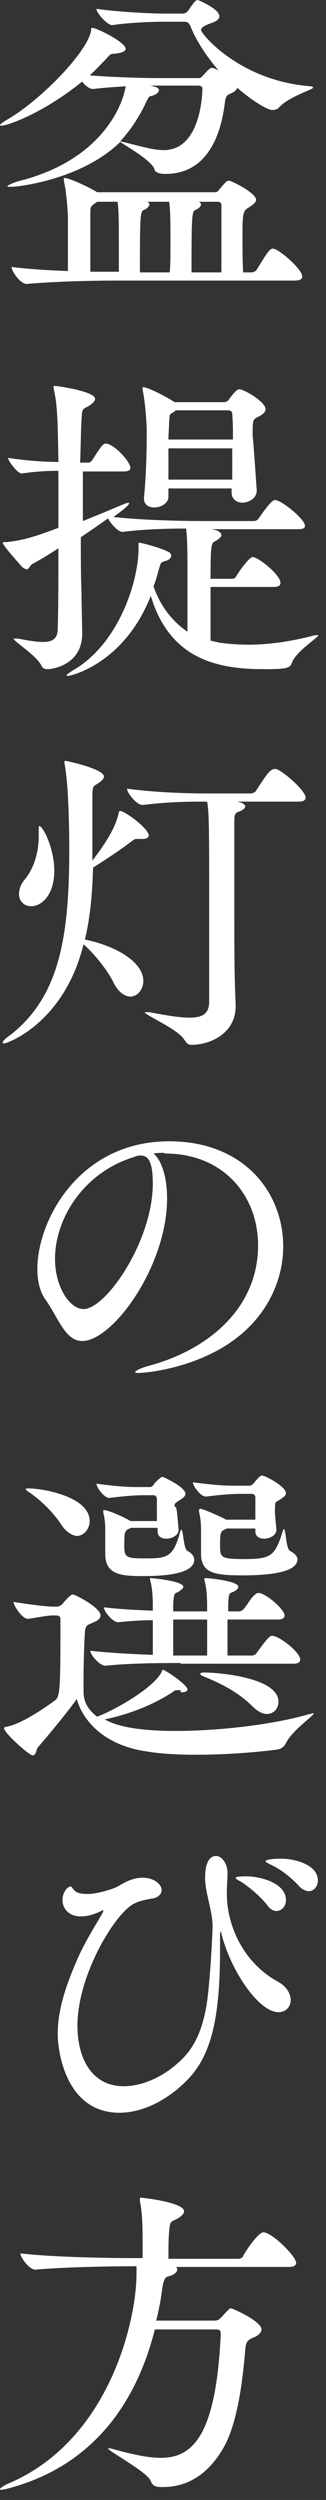
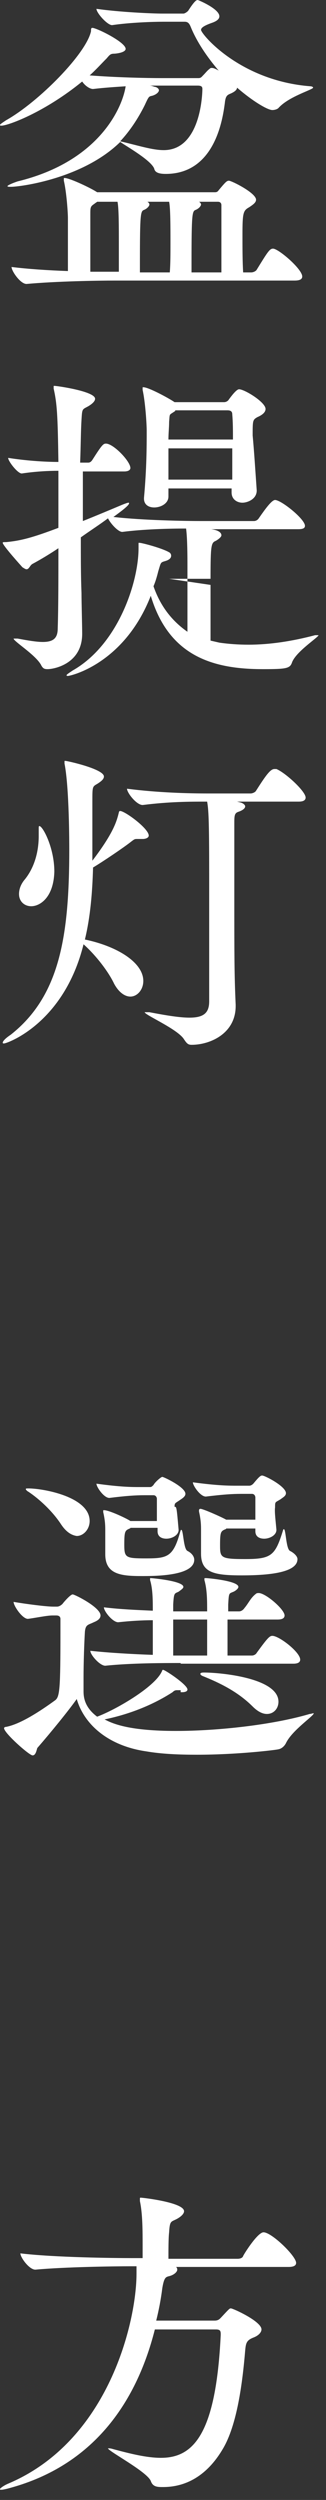
<svg xmlns="http://www.w3.org/2000/svg" enable-background="new 0 0 48 368" height="368" viewBox="0 0 48 368" width="48">
  <rect x="0" y="0" width="48" height="368" fill="#333333" stroke="none" />
  <g fill="#fff">
    <path d="m46.1 12.9c0 .3-3.6 1.3-5.1 3-.2.2-.6.3-.9.3-.7 0-2.9-1.3-5.2-3.3 0 .3-.3.6-1 .9-.5.2-.7.4-.8 1.4-.3 2.2-1.4 10.4-8.7 10.4-1.2 0-1.6-.3-1.7-.8-.5-1.2-3.8-3.1-5-3.9-5.5 5.4-14.7 6.6-16.1 6.6-.3 0-.5 0-.5-.1s.6-.4 1.5-.7c12.3-3 15.5-11.2 15.9-14-1.5.1-3.1.2-4.8.4-.5 0-1.2-.5-1.6-1.1-5.5 4.5-10.9 6.5-11.9 6.5-.1 0-.2 0-.2-.1s.3-.3.9-.7c4.8-2.7 11.8-9.8 12.5-13.1 0-.3 0-.5.2-.5.6 0 4.9 2.1 4.9 3.1 0 .3-.5.6-1.6.7-.6 0-.7.1-1.2.7-.8.8-1.6 1.7-2.5 2.5 3.9.3 8.3.4 10.7.4h5.3c.4 0 .5-.2.7-.4.4-.4.6-.7 1-1 .1-.1.2-.1.3-.1.2 0 .5.1 1 .4-1.7-2-3.2-4.2-4.1-6.4-.2-.5-.4-.8-.9-.8h-3.2c-1.4 0-4.8.1-7.5.5-.7 0-2.3-1.8-2.3-2.4 3.5.5 8.3.7 9.7.7h3.1c.2 0 .5-.2.7-.4.9-1.4 1.2-1.6 1.4-1.6.1 0 3.2 1.3 3.2 2.4 0 .5-.6.8-1.2 1-1.1.4-1.5.7-1.5 1 0 .6 5.7 7.5 16.1 8.3.2 0 .4.1.4.2zm-1.6 27.8c0 .3-.2.6-1.1.6h-26.4c-2.7 0-8.7.1-13.1.5-.9 0-2.2-1.9-2.2-2.5 2.4.3 5.4.5 8.3.6 0-2.4 0-6.5 0-7.8 0-.8-.2-3.8-.6-5.5 0-.1 0-.2 0-.3s0-.1.1-.1c.8 0 4.1 1.6 4.8 2.1h17.3c.2 0 .4 0 .6-.3 1-1.2 1.2-1.4 1.5-1.4.4 0 4 1.8 4 2.8 0 .4-.4.7-1 1.1-.9.5-1 .8-1 4.1 0 1.8 0 3.9.1 5.5h1.2c.3 0 .7-.2.8-.4 1.6-2.6 1.9-3.1 2.4-3.1.8 0 4.3 3 4.3 4.1zm-27-4.9c0-2.4 0-5.2-.2-6.1h-3c-.1.1-.3.2-.4.3-.6.4-.6.5-.6 1.6v8.4h3.9.3c0-1.1 0-2.7 0-4.2zm12.3-22.7c0-.3-.1-.5-.7-.5h-7.1c.4 0 .7.2.9.2.3.1.5.3.5.5s-.3.6-1 .8c-.5.1-.5.1-1.1 1.4-1 2-2.2 3.8-3.6 5.3 2.6.6 4.7 1.3 6.4 1.3 5.6 0 5.7-8.7 5.7-9zm-4.7 22.7c0-2.4 0-5.2-.2-6.1h-3.2c.2.1.3.3.3.4 0 .2-.3.6-.8.8s-.6.5-.6 7.7v1.5h4.4c.1-1.2.1-2.8.1-4.3zm7.5-1.1c0-1.8 0-3.5 0-4.5 0-.4-.3-.5-.5-.5h-2.8c.2.1.3.3.3.4 0 .2-.3.6-.8.8s-.6.5-.6 7.7v1.5h4.4c0-1.6 0-3.6 0-5.4z" />
-     <path d="m31 86.1v8.2l1.3.3c1.4.2 2.8.3 4.3.3 3.1 0 6.4-.5 9.8-1.4h.4.1c0 .3-3.3 2.4-3.9 4-.3.9-.8 1-4.3 1-7.2 0-13.8-1.8-16.5-10.8-3.9 10-11.8 11.8-12.2 11.8-.1 0-.2 0-.2-.1s.3-.3.9-.7c6.7-3.8 9.7-13 9.7-18 0-.2 0-.4 0-.6v-.1c0-.1 0-.1.1-.1.4 0 3.4.8 4.4 1.4.2.1.3.3.3.5 0 .3-.2.6-.9.8s-.6.2-1 1.5c-.2.8-.4 1.5-.7 2.2 1 2.9 2.7 5.1 5 6.7 0-3.3 0-7.5 0-9.6 0-1.3 0-4.1-.2-5.6-2.6 0-6.3.1-9.4.5-.6 0-1.7-1.2-2.1-2-1.2.9-2.6 1.8-4 2.8 0 2.9 0 5.7.1 8.2 0 1.4.1 4.8.1 6 0 4.4-4.1 5.2-5.1 5.2-.5 0-.7-.1-1-.7-.9-1.5-4-3.4-4-3.8h.2.4c1.6.3 2.8.5 3.7.5 1.6 0 2.2-.6 2.2-2 .1-3.1.1-7.4.1-11.8-1.2.8-2.5 1.6-3.8 2.3-.4.2-.5.8-.9.8-.1 0-.3-.1-.6-.3 0 0-2.9-3.2-2.9-3.6 0-.1.1-.1.5-.1 2.2-.2 4-.7 7.7-2.1v-8.4c-1.5 0-3.4.1-5.4.4-.6 0-2-1.8-2-2.3 2.5.4 5.3.6 7.4.6-.1-6.9-.2-8.6-.7-10.8 0-.1 0-.2 0-.3s0-.1.1-.1c.4 0 6 .8 6 1.9 0 .4-.5.8-1 1.1-.9.5-.9.3-1 2-.1 1.6-.1 3.7-.2 6.3h1.2c.2 0 .4-.1.6-.4 1.4-2.2 1.6-2.4 2-2.4 1.1 0 3.6 2.6 3.6 3.6 0 .2-.2.5-.9.5h-6.1v7.3c2-.8 3.9-1.6 5.8-2.4.5-.2.8-.3.9-.3s.1 0 .1.1c0 .3-1.2 1.2-2.3 2 4.4.5 10.6.6 12.9.6h7.8c.2 0 .5-.1.7-.4.9-1.3 1.9-2.7 2.4-2.7.9 0 4.4 2.8 4.4 3.8 0 .3-.2.5-1 .5h-12.8c1.5.2 1.5.8 1.5.9 0 .2-.3.5-.8.8-.7.3-.8.5-.8 5.6h3.2c.3 0 .5-.2.6-.4.4-.7 1.9-2.8 2.4-2.8.8 0 4.1 2.6 4.1 3.8 0 .3-.2.6-1 .6h-9.3zm6.8-13.9c0 1.3-1.4 1.8-2.1 1.8-.8 0-1.6-.5-1.6-1.5v-.6h-9.3v1.2c0 1-1.1 1.6-2.1 1.6-.8 0-1.5-.4-1.5-1.3v-.1c.4-4.4.4-7.6.4-9.9 0-1-.2-4.2-.6-6 0-.1 0-.2 0-.3s0-.1.1-.1c.8 0 3.9 1.7 4.6 2.2h7.3c.3 0 .6-.2.7-.4.3-.4 1.1-1.5 1.5-1.5.8 0 3.9 1.9 3.9 2.9 0 .5-.5.9-1.2 1.2-.7.4-.7.5-.7 2.7.2 2.1.4 5.2.6 8.1zm-12-11.7-.3.2c-.6.4-.5.2-.6 1.4 0 .8-.1 1.7-.1 2.6h9.5c0-1.3 0-2.5-.1-3.7 0-.3-.1-.6-.7-.6h-7.7zm-1 5.5v4.6h9.4c0-1.6 0-3.2 0-4.6z" />
+     <path d="m31 86.1v8.2l1.3.3c1.4.2 2.8.3 4.3.3 3.1 0 6.4-.5 9.8-1.4h.4.1c0 .3-3.3 2.4-3.9 4-.3.9-.8 1-4.3 1-7.2 0-13.8-1.8-16.5-10.8-3.9 10-11.8 11.8-12.2 11.8-.1 0-.2 0-.2-.1s.3-.3.9-.7c6.7-3.8 9.7-13 9.7-18 0-.2 0-.4 0-.6v-.1c0-.1 0-.1.1-.1.4 0 3.4.8 4.4 1.4.2.1.3.3.3.5 0 .3-.2.6-.9.8s-.6.2-1 1.5c-.2.8-.4 1.5-.7 2.2 1 2.9 2.7 5.1 5 6.7 0-3.3 0-7.5 0-9.6 0-1.3 0-4.1-.2-5.6-2.6 0-6.3.1-9.4.5-.6 0-1.7-1.2-2.1-2-1.2.9-2.6 1.8-4 2.8 0 2.9 0 5.7.1 8.2 0 1.4.1 4.8.1 6 0 4.4-4.1 5.2-5.1 5.2-.5 0-.7-.1-1-.7-.9-1.5-4-3.4-4-3.8h.2.4c1.6.3 2.8.5 3.7.5 1.6 0 2.2-.6 2.2-2 .1-3.1.1-7.4.1-11.8-1.2.8-2.5 1.6-3.8 2.3-.4.2-.5.8-.9.8-.1 0-.3-.1-.6-.3 0 0-2.9-3.2-2.9-3.6 0-.1.1-.1.5-.1 2.2-.2 4-.7 7.7-2.1v-8.4c-1.5 0-3.4.1-5.4.4-.6 0-2-1.8-2-2.3 2.5.4 5.3.6 7.4.6-.1-6.9-.2-8.6-.7-10.8 0-.1 0-.2 0-.3s0-.1.1-.1c.4 0 6 .8 6 1.9 0 .4-.5.8-1 1.1-.9.5-.9.3-1 2-.1 1.6-.1 3.7-.2 6.3h1.2c.2 0 .4-.1.6-.4 1.4-2.2 1.6-2.4 2-2.4 1.1 0 3.6 2.6 3.6 3.6 0 .2-.2.5-.9.5h-6.1v7.3c2-.8 3.9-1.6 5.8-2.4.5-.2.8-.3.9-.3s.1 0 .1.1c0 .3-1.2 1.2-2.3 2 4.4.5 10.6.6 12.9.6h7.8c.2 0 .5-.1.7-.4.9-1.3 1.9-2.7 2.4-2.7.9 0 4.4 2.8 4.4 3.8 0 .3-.2.5-1 .5h-12.8c1.5.2 1.5.8 1.5.9 0 .2-.3.5-.8.8-.7.3-.8.5-.8 5.6h3.2h-9.3zm6.8-13.9c0 1.3-1.4 1.8-2.1 1.8-.8 0-1.6-.5-1.6-1.5v-.6h-9.3v1.2c0 1-1.1 1.6-2.1 1.6-.8 0-1.5-.4-1.5-1.3v-.1c.4-4.4.4-7.6.4-9.9 0-1-.2-4.2-.6-6 0-.1 0-.2 0-.3s0-.1.1-.1c.8 0 3.9 1.7 4.6 2.2h7.3c.3 0 .6-.2.7-.4.3-.4 1.1-1.5 1.5-1.5.8 0 3.9 1.9 3.9 2.9 0 .5-.5.9-1.2 1.2-.7.4-.7.5-.7 2.7.2 2.1.4 5.2.6 8.1zm-12-11.7-.3.2c-.6.4-.5.2-.6 1.4 0 .8-.1 1.7-.1 2.6h9.5c0-1.3 0-2.5-.1-3.7 0-.3-.1-.6-.7-.6h-7.7zm-1 5.5v4.6h9.4c0-1.6 0-3.2 0-4.6z" />
    <path d="m21.9 123c0 .3-.4.5-.9.5-.1 0-.3 0-.4 0-.2 0-.4 0-.5 0-.3 0-.4.1-.8.4-1 .8-4.1 2.9-5.6 3.8-.1 3.7-.4 7.3-1.2 10.6 4.8 1 8.6 3.4 8.6 6.1 0 1.3-.9 2.3-1.9 2.3-.8 0-1.7-.6-2.4-1.9-.8-1.7-2.6-4.1-4.5-5.8-2.9 11.7-11.3 14.6-11.7 14.6-.1 0-.2 0-.2-.1 0-.2.3-.6 1.2-1.2 7.2-5.7 8.6-14.5 8.6-27.3 0-.7 0-9.1-.7-12.6 0-.2 0-.3 0-.3 0-.1 0-.1.1-.1.3 0 5.7 1.2 5.7 2.3 0 .3-.2.6-1 1.1-.7.4-.7.4-.7 2.6v4.4 4.3c3.2-4.2 3.6-5.9 3.9-7.1 0-.1.1-.2.1-.2.4-.3 4.3 2.5 4.3 3.6zm-17.3 10.4c-1 0-1.8-.7-1.8-1.8 0-.6.2-1.4.9-2.2 1.5-1.9 2-4.3 2-6.3 0-.3 0-.6 0-.8v-.3c0-.3 0-.4.1-.4.5 0 2.2 3.2 2.2 6.7-.1 3.8-2.1 5.1-3.4 5.1zm40.4-16c0 .3-.2.6-1 .6h-9.1l.4.1c.5.1.8.4.8.6 0 .3-.4.6-1 .8s-.6.6-.6 1.8v10.4c0 9.1 0 11.7.2 16.2v.2c0 4-3.7 5.7-6.5 5.7-.5 0-.7-.2-1.1-.8-.9-1.5-5.8-3.6-5.8-4h.2.5c2.6.5 4.5.8 5.9.8 2.1 0 2.9-.7 2.9-2.4 0-1.4 0-11.7 0-18.5 0-8.5-.1-9.7-.3-10.9-2.6 0-5.5 0-9.5.5-.9 0-2.3-1.8-2.3-2.4 4.6.6 9.2.7 11.9.7h6.3c.3 0 .7-.2.8-.4 1.4-2.2 2.1-3.2 2.7-3.2h.3c1.4.6 4.3 3.3 4.3 4.2z" />
-     <path d="m24.2 169.7c-.5 0-1.1 0-1.6.1 1.2 1 2 3.5 2 6.6 0 10-8 21-12.5 21-2.5 0-3.5-3.4-5.4-6.1-.8-1.1-1.2-2.7-1.2-4.5 0-7.2 6.2-18.8 19.4-18.8 11 0 16.8 7.5 16.8 15.5 0 4.3-1.8 8.8-5.4 12.2-6.1 5.8-15.3 6.4-15.7 6.4-.5 0-.7 0-.7-.1 0-.2.7-.6 2.2-1 8.4-2.3 15.9-8.3 15.9-17.7 0-7.2-5-13.5-13.7-13.5h-.1zm-4.4.6c-7.4 2.2-11.7 9-11.7 15 0 4.2 2.2 7.4 4.2 7.4 3.3 0 10.2-10 10.2-18.5 0-2.2-.3-4.1-1.7-4.1-.1 0-.3 0-.4 0s-.3.1-.4.1z" />
    <path d="m26.6 248.8c-.2 0-.4 0-.5 0-.2 0-.4 0-.7.3-3.1 2-6.6 3.3-10 4 1.3.7 3.8 1.7 10.5 1.7 6.2 0 14.3-.9 19.7-2.5.2 0 .4-.1.5-.1h.1c0 .4-3.2 2.5-4.1 4.4-.2.4-.6.8-1.1.9-.4.1-6 .8-12 .8-2.6 0-5.2-.1-7.5-.5-5.5-.8-9.1-3.9-10.2-7.7-1.2 1.7-3.8 4.9-5.8 7.2-.1.2-.2 1.1-.7 1.1s-4.2-3.3-4.2-4c0-.1.1-.2.3-.2 2.1-.4 5-2.3 7.2-3.9.7-.5.8-1.6.8-10.2v-1.8c0-.3-.2-.5-.6-.5h-.6c-.8 0-2.7.4-3.6.5-.8 0-2.1-1.9-2.1-2.5 1.7.3 4.8.7 5.8.7h.6c.3 0 .6-.2.8-.4.3-.4 1.2-1.4 1.5-1.4s4.1 1.9 4.1 3.1c0 .5-.5.8-1 1-.8.4-1.2.3-1.3 1.4-.1 1.7-.2 4.5-.2 6.8v2c0 1.2.4 2.5 2 3.7 2.7-1 8.4-4.3 9.5-6.6.1-.2.1-.3.2-.3.3 0 3.6 2.2 3.6 2.9 0 .3-.4.4-.8.4h-.2zm-17.6-24.4c-1.3-2-3.3-3.8-4.8-4.8-.2-.1-.4-.3-.4-.4s.1-.1.4-.1c2.1 0 9 1.2 9 4.8 0 1.2-.9 2.2-1.9 2.2-.7-.1-1.5-.5-2.3-1.7zm17.6 20.4c-2.4 0-7.3 0-11.1.4-.8 0-2.2-1.6-2.2-2.2 2.7.3 6.3.5 9.2.6 0-1.5 0-3.9 0-5.1-1.5 0-3.3.1-5.1.3-.8 0-2.1-1.6-2.1-2.2 2.4.3 5 .4 7.2.5 0-1.5 0-3.2-.4-4.5 0-.1 0-.1 0-.2s0-.1.1-.1 4.8.4 4.8 1.3c0 .2-.3.4-.7.7-.6.3-.7.1-.8 1.9v1h5c0-1.6 0-3.2-.4-4.6 0-.1 0-.1 0-.2s0-.1.2-.1c.3 0 4.8.4 4.8 1.3 0 .2-.3.5-.7.7-.7.3-.7.1-.8 1.9v1h1.6c.3 0 .6-.2.8-.5.6-.7.9-1.5 1.7-2.1.1-.1.3-.1.4-.1 1 0 3.8 2.4 3.8 3.3 0 .3-.2.6-1 .6h-7.4v5.3h3.6c.3 0 .6-.2.7-.4 1.6-2.2 1.9-2.5 2.3-2.5 1 0 4.1 2.4 4.1 3.5 0 .3-.2.6-1 .6h-16.6zm-.3-19.6c0 .8-1 1.3-1.8 1.3-.7 0-1.3-.3-1.3-1.1 0-.2 0-.3 0-.5h-4s0 .1-.1.1c-.7.3-.8.4-.8 2.4 0 1.9.2 2 3.2 2 3.1 0 4-.2 5-3.8.1-.3.1-.4.2-.4.3 0 .3 2.8.9 3.1s1 .8 1 1.3c0 2.4-5.8 2.4-7.7 2.4-3 0-5.4-.2-5.4-3.2v-.2c0-1 0-2.5 0-3.3 0-.6 0-1.4-.3-2.7 0-.1 0-.1 0-.2s0-.1.1-.1c.8 0 3.5 1.3 3.9 1.6h3.9c0-.6 0-1.1 0-1.7 0-.5 0-1.1 0-1.6 0-.1-.1-.5-.5-.5h-1.3c-1.4 0-2.8.1-5.2.4-.8 0-1.9-1.6-1.9-2.1 3.6.5 5.2.5 6.4.5h1.5c.2 0 .3-.1.5-.3.2-.4 1.1-1.2 1.3-1.2s3.4 1.5 3.4 2.5c0 .4-.5.7-.8.9-.7.5-.8.4-.8 1 .3 0 .3 0 .6 3.4zm4.3 13.2h-3.9c-.3 0-.8 0-1.2 0v5.3h5v-5.3zm10.1-13.2c0 .8-1 1.3-1.8 1.3-.7 0-1.3-.3-1.3-1.1v-.4h-4.3s0 .1-.1.1c-.7.3-.8.4-.8 2.4 0 1.8.1 2 3.7 2 3.8 0 4.4-.5 5.5-4 .1-.3.1-.4.2-.4.3 0 .3 2.9.9 3.2s1.1.8 1.1 1.2c0 1.9-3.8 2.4-8.2 2.4-4.1 0-6-.4-6-3.2v-.2c0-1 0-2.5 0-3.3 0-.6 0-1.4-.3-2.7 0-.1 0-.1 0-.2s.1-.2.2-.2c.4 0 3.1 1.2 3.8 1.6h4.3c0-.6 0-1.1 0-1.7 0-.5 0-1.1 0-1.6 0-.1-.1-.5-.5-.5h-1.5c-1.5 0-2.8.1-5.3.4-.8 0-1.9-1.6-1.9-2.1 3.7.5 5.3.5 6.6.5h1.7c.2 0 .4-.1.6-.3.9-1.1 1.1-1.2 1.3-1.2.4 0 3.5 1.6 3.5 2.6 0 .4-.4.6-.8.9-.8.5-.8.3-.8 1.2-.1.6.1 2.1.2 3.3zm-3.5 26c-2.2-2.2-4.9-3.5-7.4-4.5-.2-.1-.3-.2-.3-.3s.1-.2.5-.2c2.5 0 11 .8 11 4.3 0 1-.7 1.8-1.7 1.8-.6 0-1.3-.3-2.1-1.1z" />
-     <path d="m33.4 278.8c0 4.6 2.4 10.1 7.5 12.9 1.3.7 1.9 1.8 1.9 2.7 0 1-.7 1.8-1.8 1.8-2.9 0-7.1-6.2-8.4-11.6 0-.2-.1-.3-.1-.3s-.1.2-.1.5v2.1c0 9.5-1.1 14.9-4.2 18.6-2.9 3.3-6.9 5.5-10.6 5.5-7.9 0-9.1-9-9.1-11.6 0-3.7 1.3-7.3 2.8-10.8 1.3-3 3.1-5.7 3.9-7.2 0-.1 0-.1 0-.2s0 0 0 0c-.1 0-.2 0-.3.1-1.2.6-2.2.8-3 .8-1.8 0-2.7-1.2-2.7-2.4 0-1.1.7-2 1.2-2 .2 0 .3.4.6.6.3.4 1.1.5 2 .5 1.2 0 3.7-.7 4.5-1.2 1.3-.8 2.4-1.2 3.5-1.2 1.8 0 2.8 1.1 2.8 1.8 0 .6-.5 1.2-1.6 1.3-.5.1-1.7.3-2.4.7-2.7 1.2-8.4 10.4-8.4 18 0 4.9 2.2 8.9 6.8 8.9 2.9 0 6-1.5 8.3-3.7 2.2-2 3.2-4.6 3.8-7.6s1-11.3 1-12.2c0-2.4-1.1-4.9-1.1-7.2 0-3 1.2-3.2 1.6-3.2.9 0 1.7 1.2 1.7 2.5 0 .9-.1 1.8-.1 2.6zm6 1.7c-1.2-1.5-2.7-2.7-3.9-3.5-.4-.2-.8-.4-.8-.6s1.4-.2 1.5-.2c2.2 0 5.9 1 5.9 3.5 0 1-.7 1.6-1.4 1.6-.4 0-.9-.2-1.3-.8zm4.6-2.9c-1.3-1.4-2.8-2.5-4.1-3.1-.4-.2-.8-.4-.8-.5 0-.3 1.4-.4 2.2-.4 2.4 0 5.5 1 5.5 3.2 0 .9-.6 1.6-1.4 1.6-.5-.1-1-.3-1.4-.8z" />
    <path d="m25.5 333.5c.4.1.6.3.6.6s-.4.7-1 .9-.9 0-1.2 1.8c-.2 1.6-.5 3.2-.9 4.8h8.6c.5 0 .7-.2.9-.4 1.3-1.4 1.3-1.4 1.5-1.4.3 0 4.5 1.9 4.5 3.1 0 .4-.4.9-1.2 1.2-1 .4-1.1.8-1.2 1.9-.4 4.8-1.2 11-3.3 14.5-2 3.4-4.9 5.6-8.8 5.6-.8 0-1.5 0-1.8-.9-.6-1.4-6.3-4.4-6.3-4.8h.1c.1 0 .3 0 .6.1 2.6.7 5 1.3 7.1 1.3 4.8 0 8.1-3.5 8.8-18.1 0-.5 0-.8-.7-.8h-9c-2.8 11.1-9.3 20-21.2 23.3-.7.2-1.2.3-1.4.3-.2 0-.2 0-.2-.1s.5-.5 1.2-.8c14.9-6.3 18.9-24 18.9-30.9 0-.4 0-.7 0-1.1h-.8c-2.6 0-9.8.1-14.1.5-.9 0-2.2-1.8-2.2-2.4 4.9.6 13.8.7 16.6.7h1.4v-1.7c0-2.4 0-4.8-.4-6.7 0-.2 0-.3 0-.4 0 0 0-.1.1-.1.3 0 6.4.7 6.4 2 0 .3-.3.7-1 1.1-.9.5-1.1.2-1.2 2-.1.8-.1 2.6-.1 3.9h10.2c.3 0 .7-.1.8-.4 0-.1 2.1-3.5 3-3.5 1.2 0 4.8 3.5 4.8 4.5 0 .3-.2.6-1.1.6h-17z" />
  </g>
</svg>